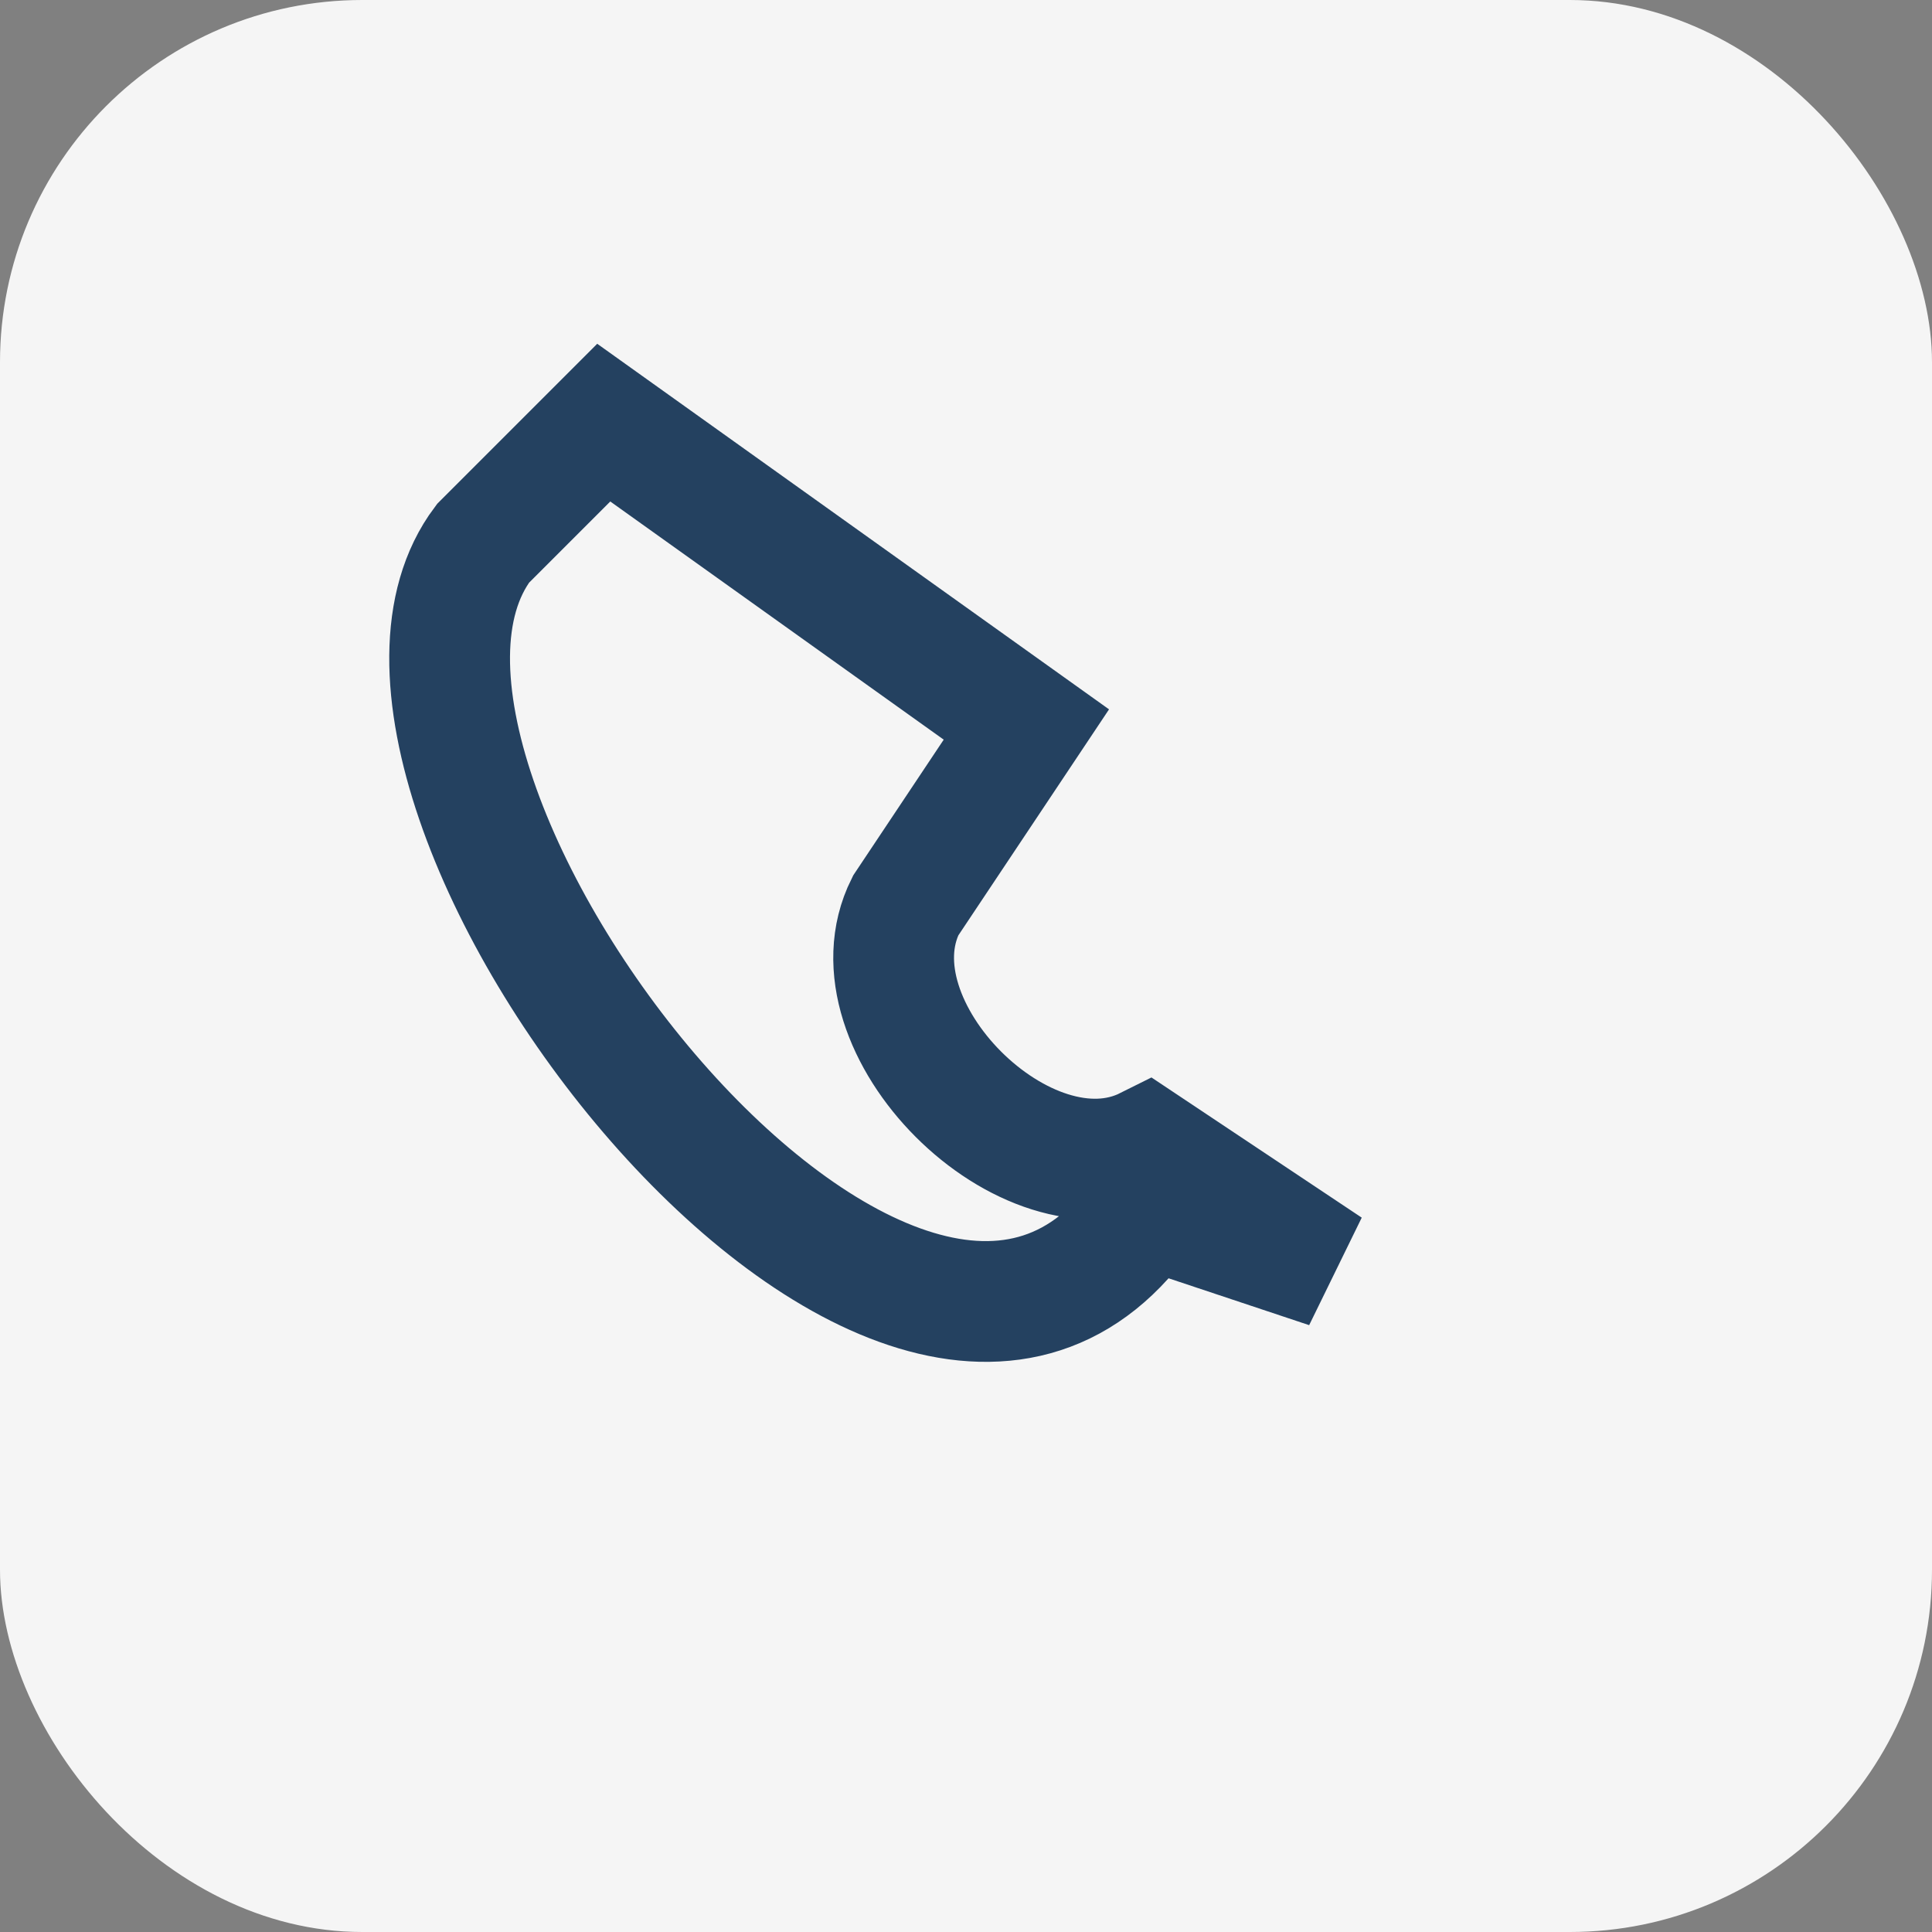
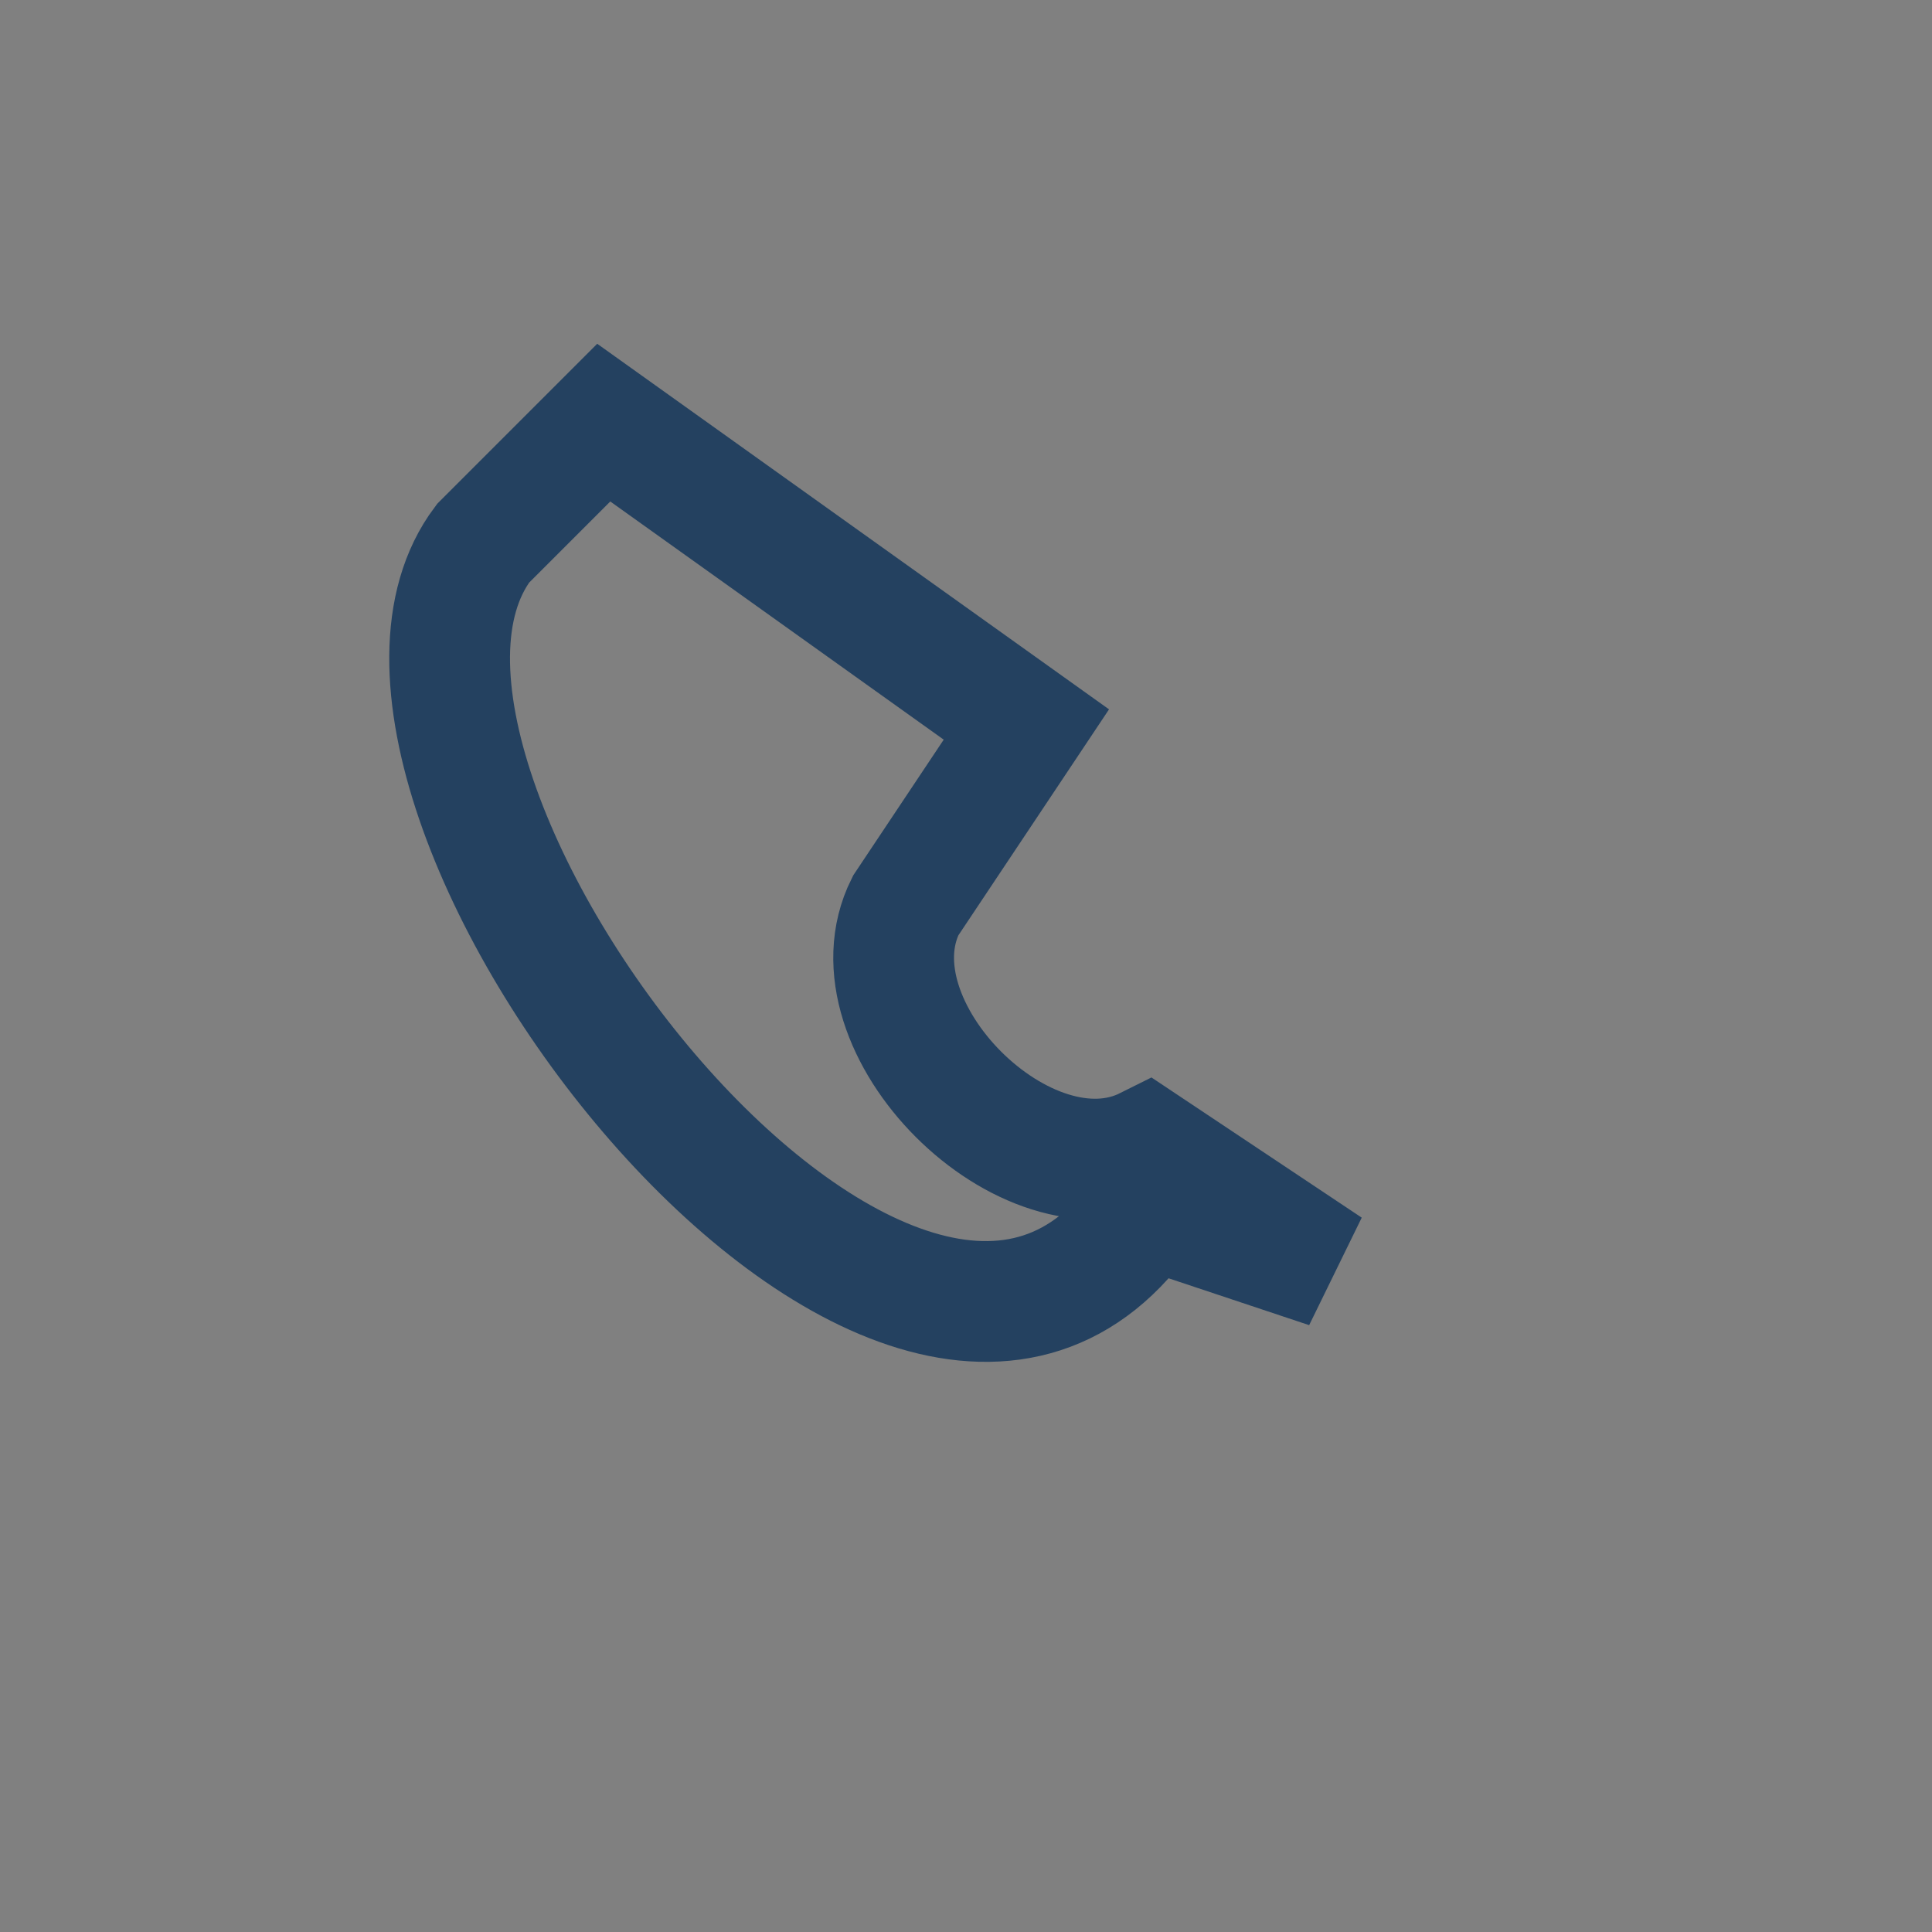
<svg xmlns="http://www.w3.org/2000/svg" width="32" height="32" viewBox="0 0 32 32">
  <rect x="0" y="0" width="32" height="32" fill="#808080" stroke="none" />
-   <rect width="32" height="32" rx="6" fill="#F5F5F5" />
  <path d="M22 21l-3-2c-2 1-5-2-4-4l2-3L10 7l-2 2c-3 4 7 17 11 11z" stroke="#244160" stroke-width="2" fill="none" />
</svg>